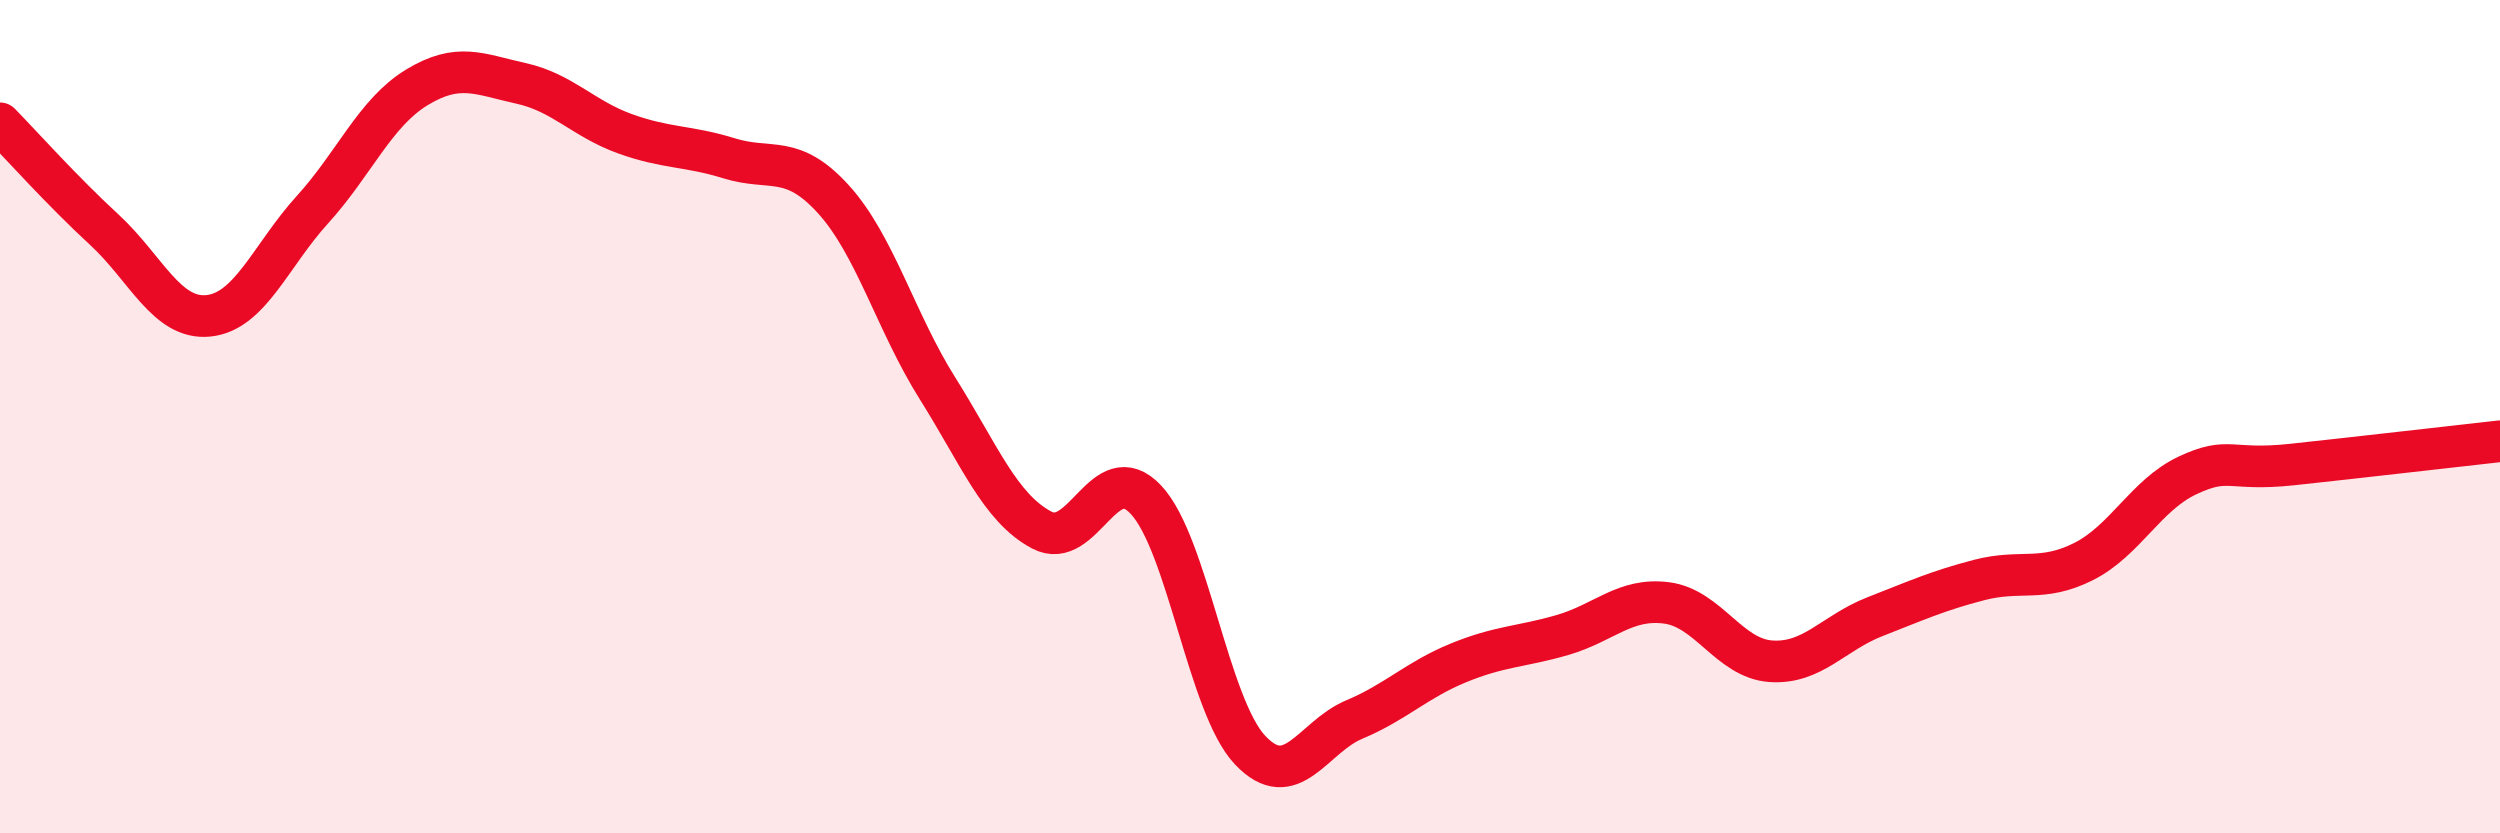
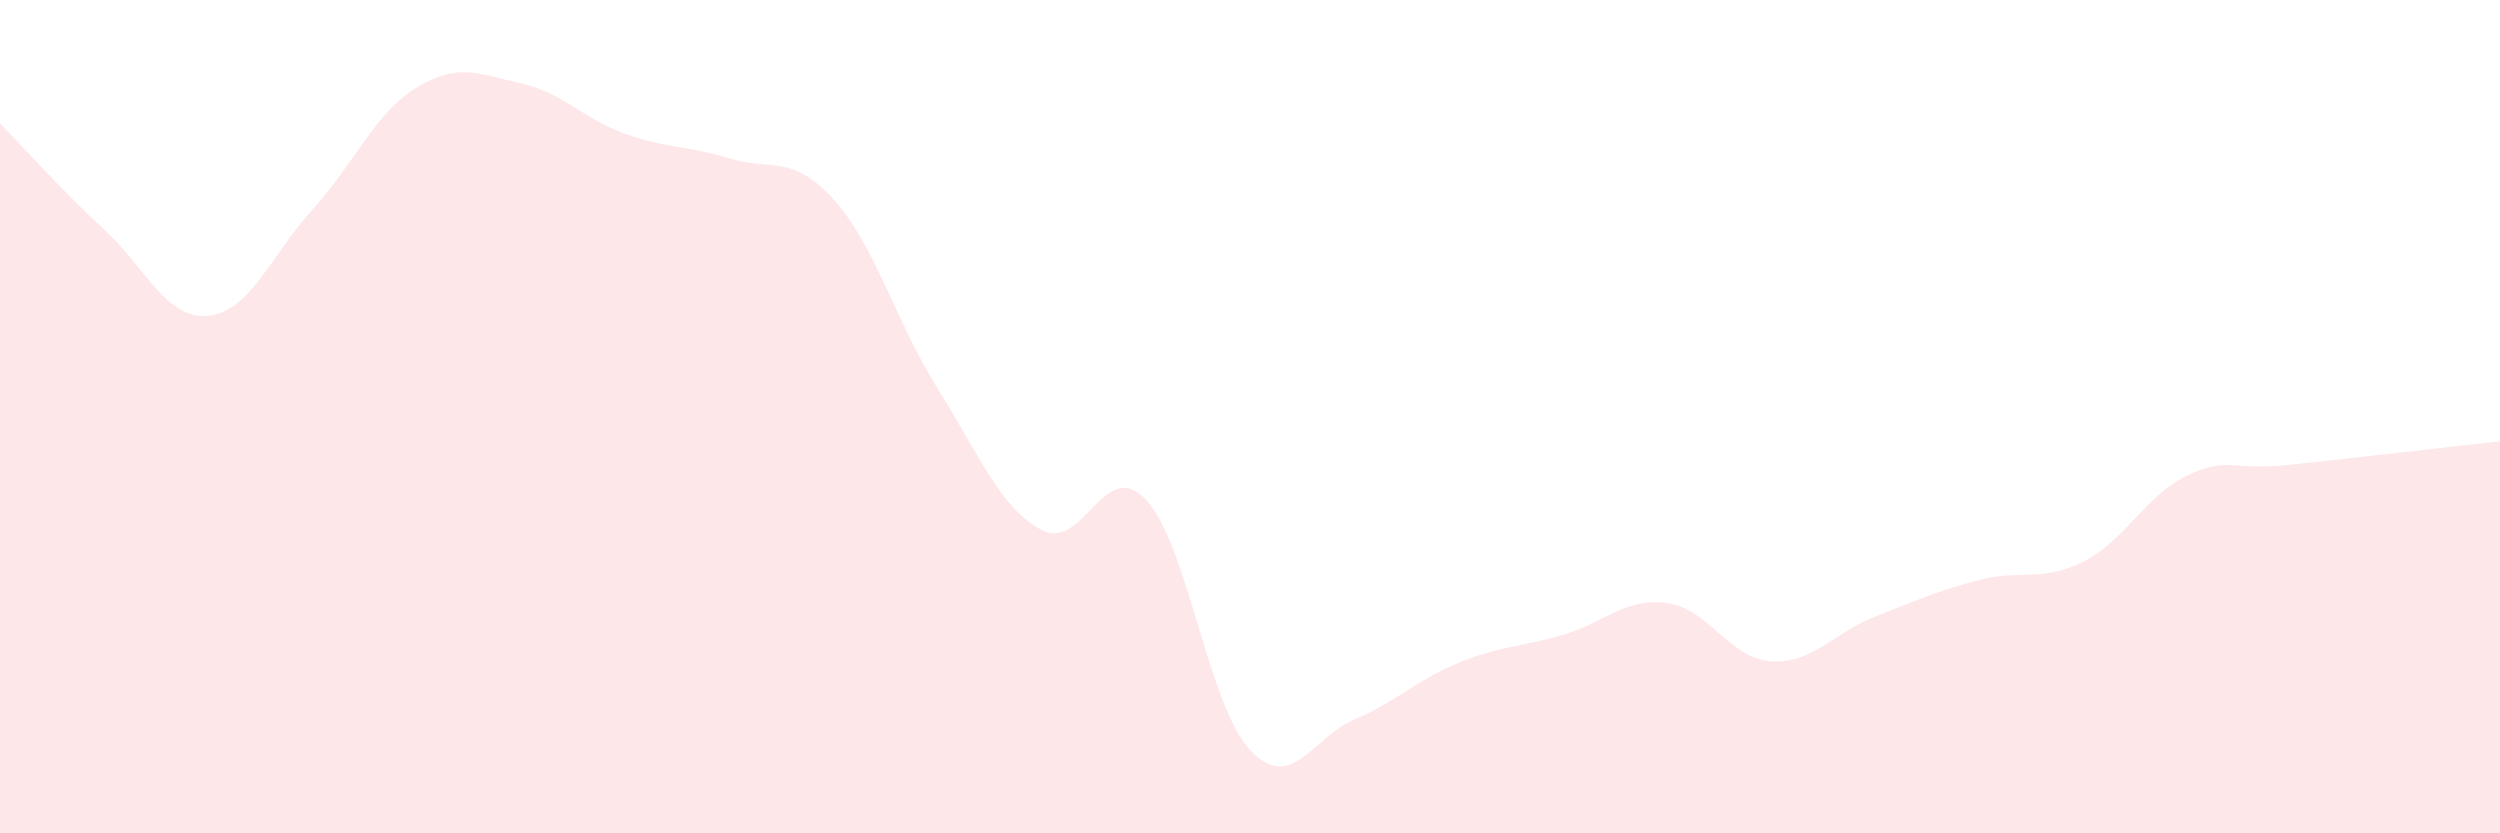
<svg xmlns="http://www.w3.org/2000/svg" width="60" height="20" viewBox="0 0 60 20">
  <path d="M 0,2.96 C 0.5,3.47 1.5,4.59 2.5,5.51 C 3.5,6.43 4,7.68 5,7.58 C 6,7.48 6.5,6.13 7.5,5.03 C 8.5,3.93 9,2.71 10,2.1 C 11,1.49 11.5,1.78 12.5,2 C 13.5,2.22 14,2.85 15,3.21 C 16,3.57 16.5,3.49 17.5,3.8 C 18.5,4.11 19,3.68 20,4.78 C 21,5.88 21.5,7.73 22.5,9.32 C 23.5,10.91 24,12.19 25,12.72 C 26,13.25 26.5,10.93 27.5,11.99 C 28.5,13.05 29,16.94 30,18 C 31,19.06 31.5,17.69 32.5,17.27 C 33.5,16.85 34,16.32 35,15.91 C 36,15.5 36.5,15.53 37.5,15.24 C 38.5,14.95 39,14.34 40,14.47 C 41,14.6 41.5,15.8 42.5,15.87 C 43.5,15.94 44,15.19 45,14.8 C 46,14.41 46.5,14.18 47.5,13.92 C 48.5,13.66 49,13.98 50,13.48 C 51,12.98 51.5,11.88 52.5,11.41 C 53.5,10.94 53.5,11.31 55,11.15 C 56.5,10.99 59,10.7 60,10.59L60 20L0 20Z" fill="#EB0A25" opacity="0.1" stroke-linecap="round" stroke-linejoin="round" />
-   <path d="M 0,2.96 C 0.5,3.47 1.5,4.59 2.5,5.51 C 3.5,6.43 4,7.68 5,7.58 C 6,7.48 6.5,6.13 7.5,5.03 C 8.5,3.93 9,2.71 10,2.1 C 11,1.49 11.5,1.78 12.5,2 C 13.5,2.22 14,2.85 15,3.21 C 16,3.57 16.5,3.49 17.5,3.8 C 18.5,4.11 19,3.68 20,4.78 C 21,5.88 21.5,7.73 22.5,9.32 C 23.5,10.91 24,12.19 25,12.72 C 26,13.25 26.5,10.93 27.5,11.99 C 28.5,13.05 29,16.94 30,18 C 31,19.06 31.5,17.69 32.5,17.27 C 33.5,16.85 34,16.32 35,15.91 C 36,15.5 36.5,15.53 37.5,15.24 C 38.5,14.95 39,14.34 40,14.47 C 41,14.6 41.5,15.8 42.5,15.87 C 43.5,15.94 44,15.19 45,14.8 C 46,14.41 46.5,14.18 47.5,13.92 C 48.5,13.66 49,13.98 50,13.48 C 51,12.98 51.5,11.88 52.5,11.41 C 53.5,10.94 53.5,11.31 55,11.15 C 56.5,10.99 59,10.7 60,10.59" stroke="#EB0A25" stroke-width="1" fill="none" stroke-linecap="round" stroke-linejoin="round" />
</svg>